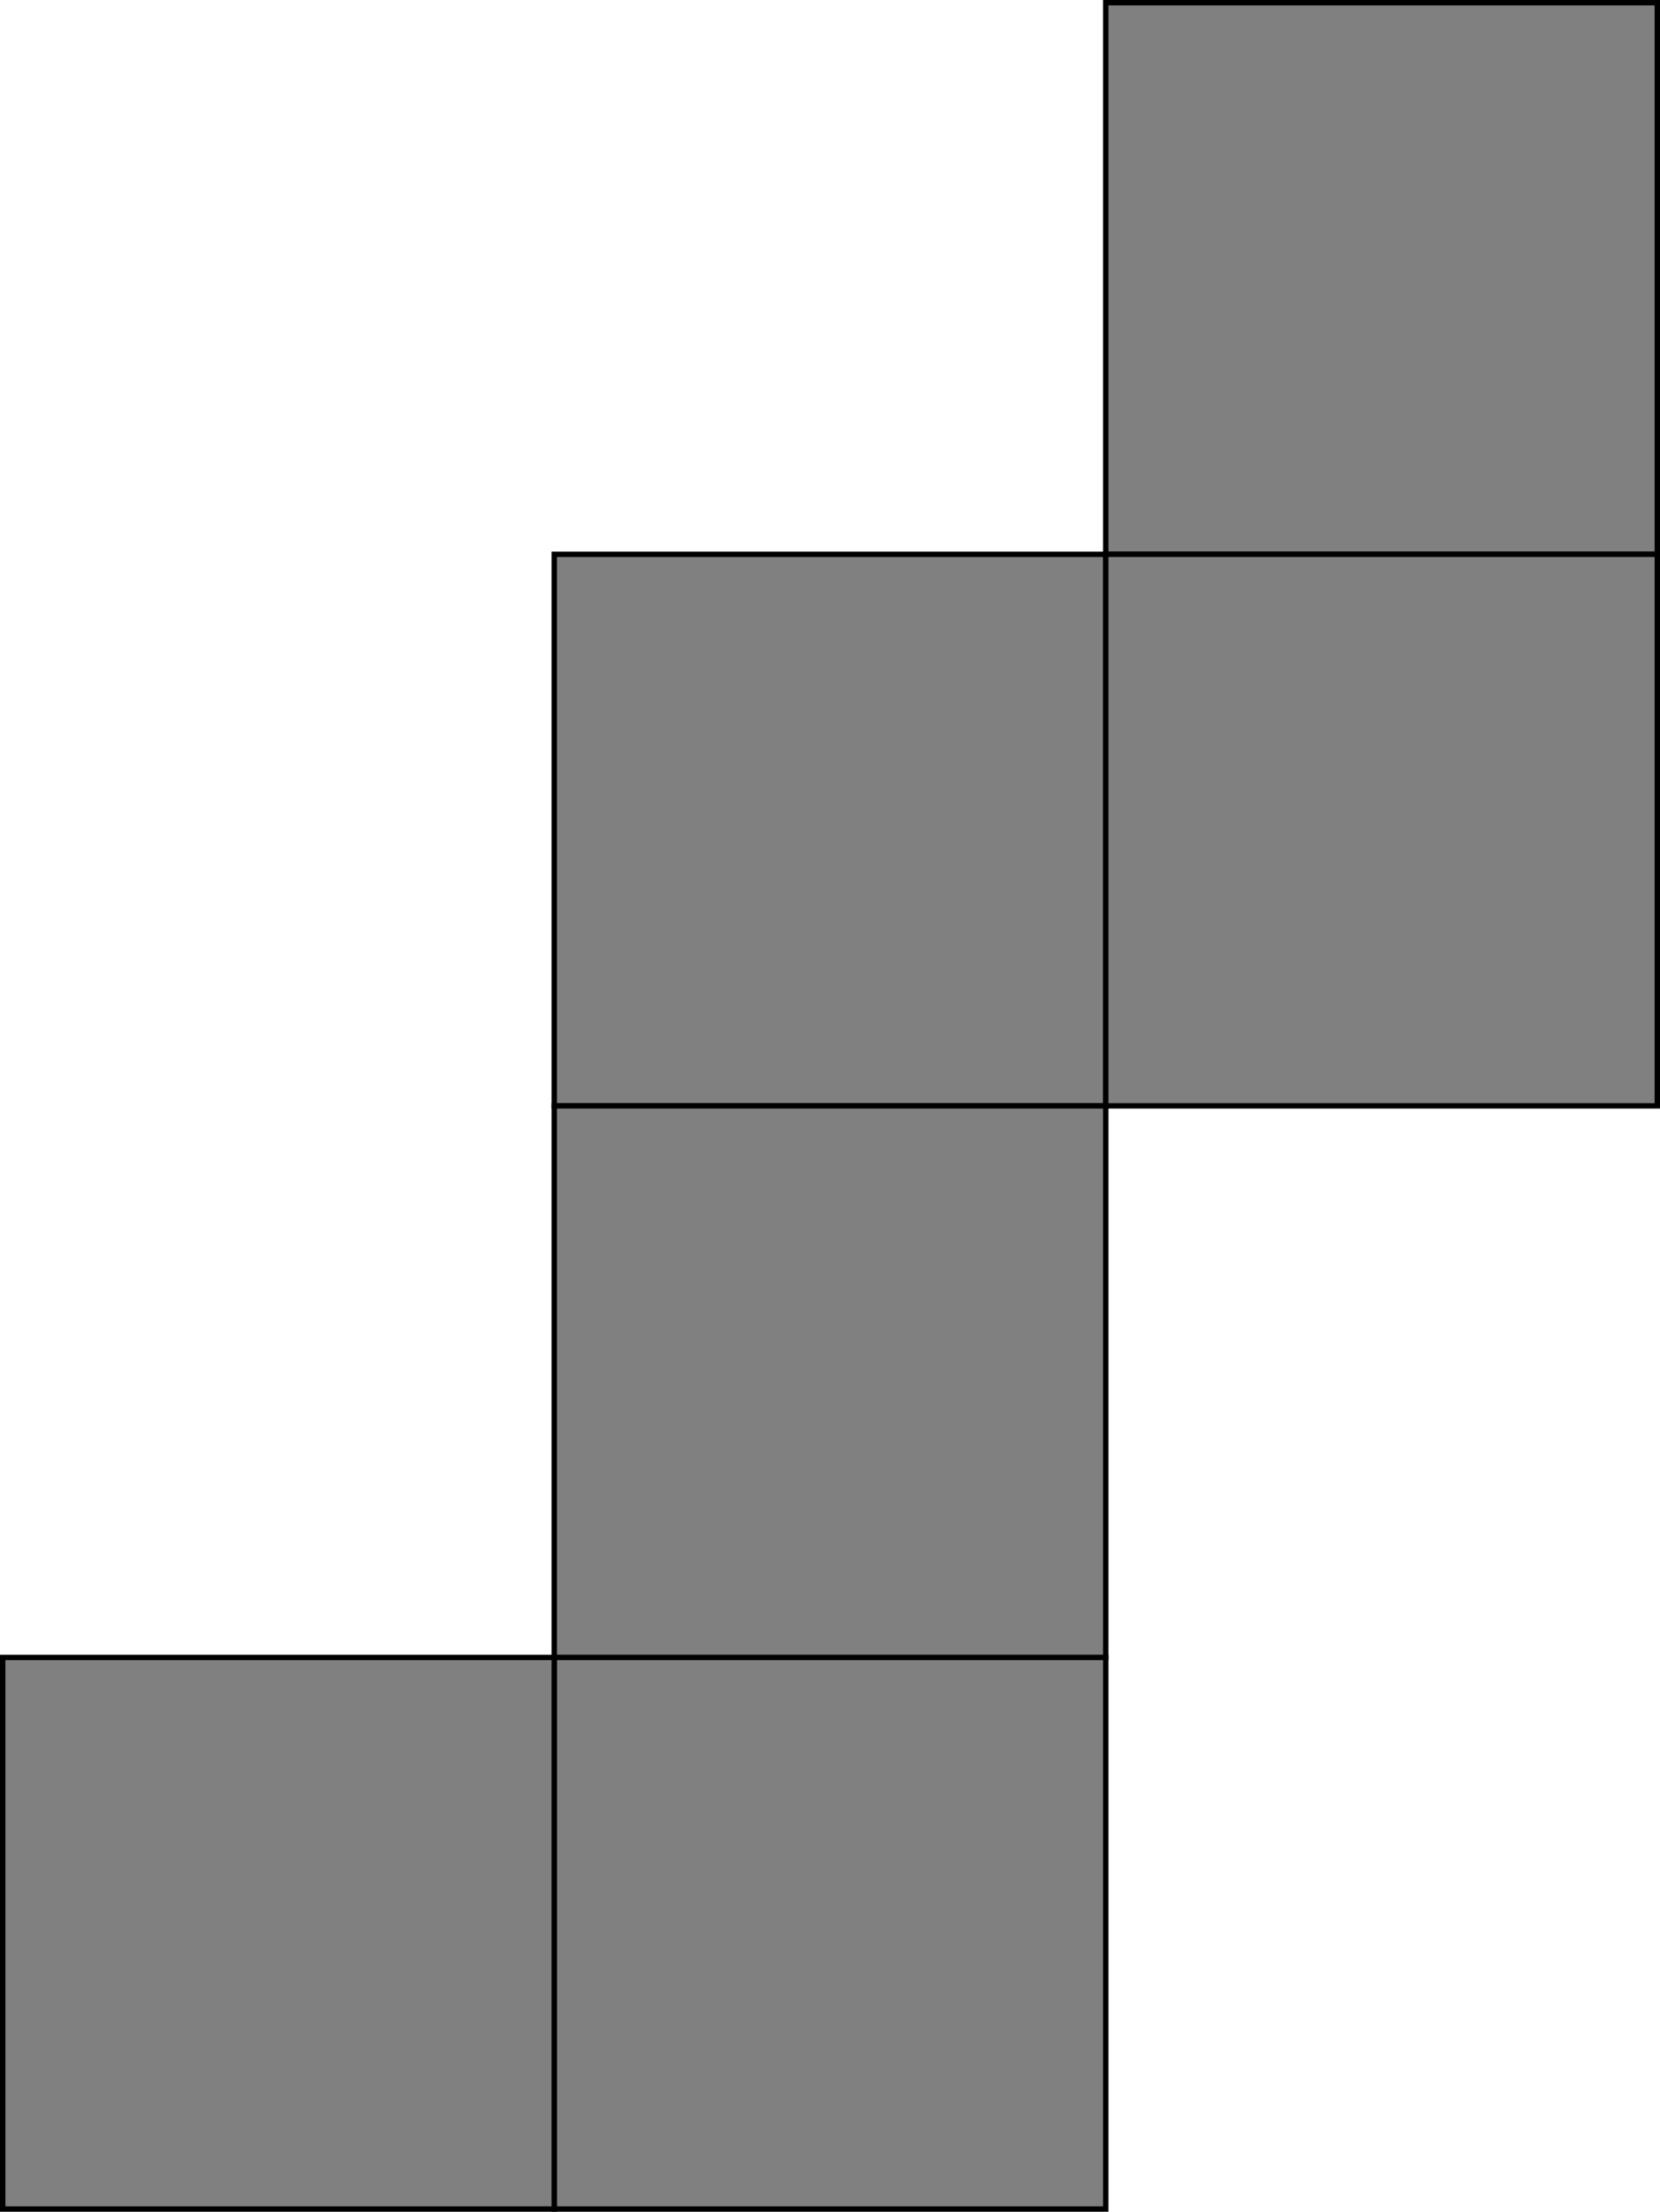
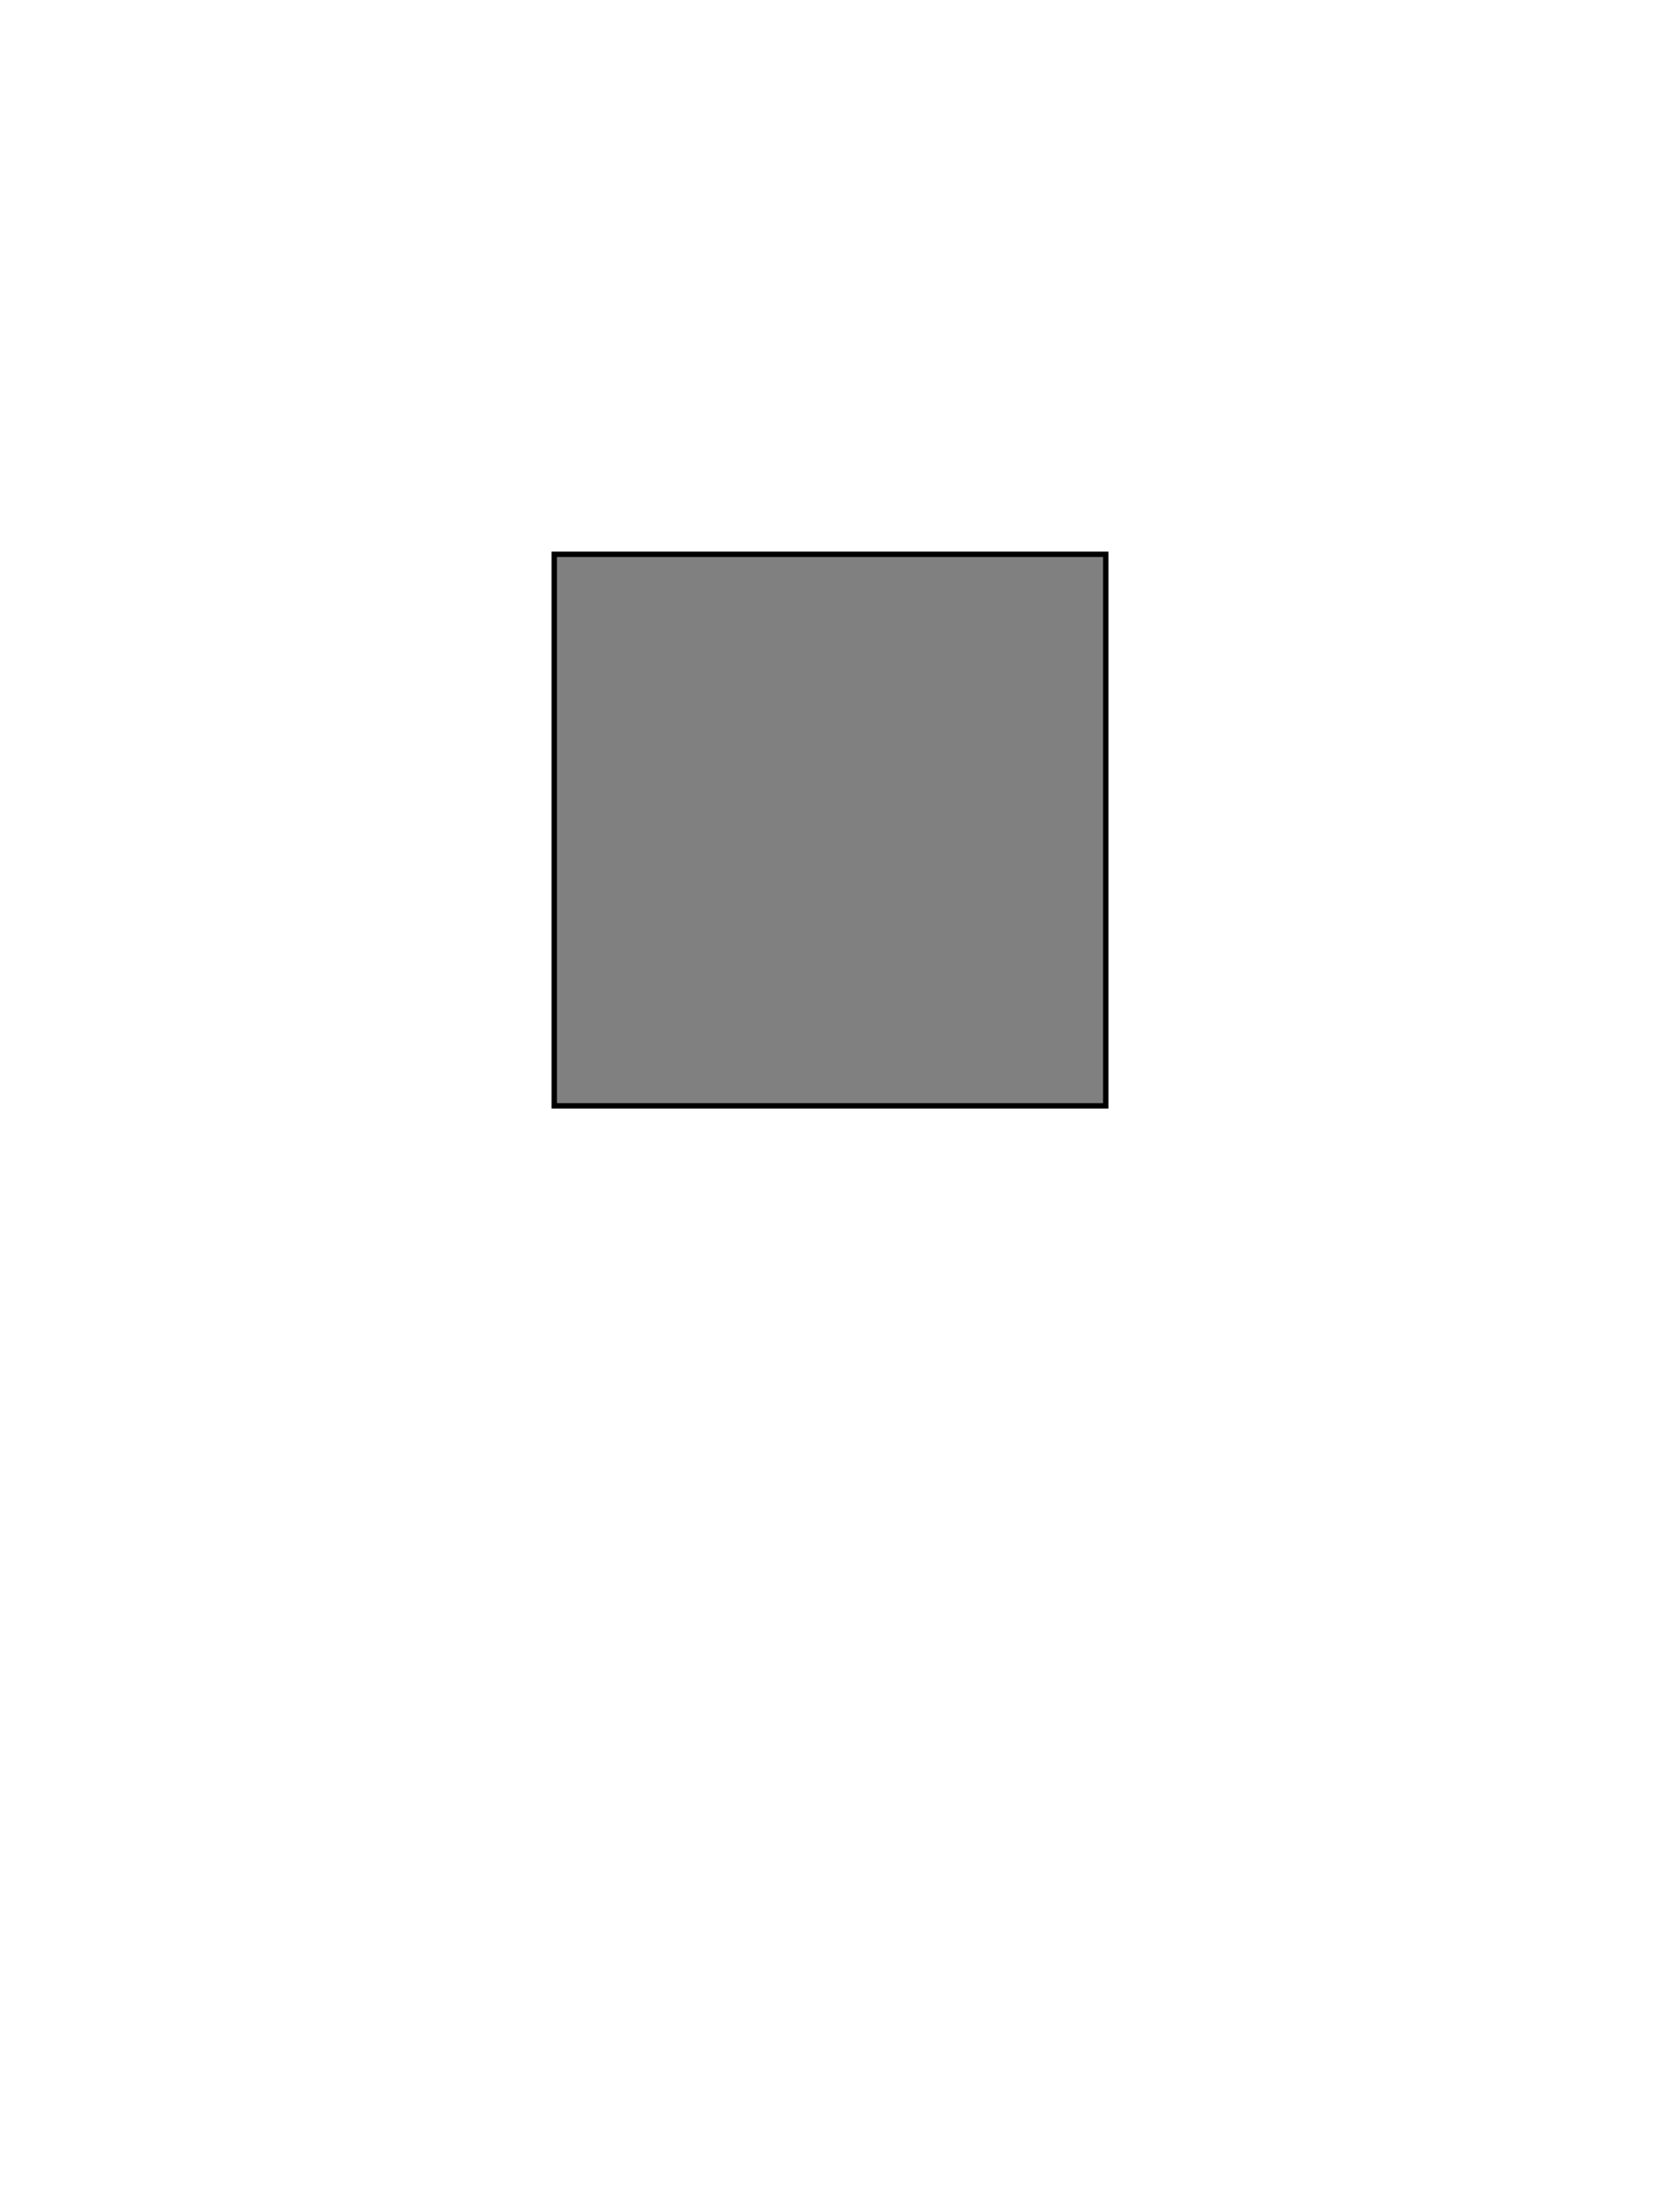
<svg xmlns="http://www.w3.org/2000/svg" xmlns:ns1="http://sodipodi.sourceforge.net/DTD/sodipodi-0.dtd" xmlns:ns2="http://www.inkscape.org/namespaces/inkscape" width="308.2" height="410.6" viewBox="0 0 308.2 410.6" version="1.1" id="svg16" ns1:docname="cubomino-20-011011010101.svg" ns2:version="0.92.3 (2405546, 2018-03-11)">
  <defs id="defs20" />
  <ns1:namedview pagecolor="#ffffff" bordercolor="#666666" borderopacity="1" objecttolerance="10" gridtolerance="10" guidetolerance="10" ns2:pageopacity="0" ns2:pageshadow="2" ns2:window-width="889" ns2:window-height="485" id="namedview18" showgrid="false" ns2:zoom="0.23046875" ns2:cx="256.5" ns2:cy="256.5" ns2:window-x="0" ns2:window-y="0" ns2:window-maximized="0" ns2:current-layer="svg16" />
  <desc id="desc2">'Cube unfolding - 1.blend', Cube.001, (Blender 2.79 (sub 0))</desc>
  <polygon points="358.4,563.2 460.8,563.2 460.8,460.8 358.4,460.8 " id="polygon4" style="fill:#808080;fill-opacity:1;stroke:#000000;stroke-width:1" transform="translate(-255.5,-357.9)" />
-   <polygon points="358.4,665.6 460.8,665.6 460.8,563.2 358.4,563.2 " id="polygon6" style="fill:#808080;fill-opacity:1;stroke:#000000;stroke-width:1" transform="translate(-255.5,-357.9)" />
-   <polygon points="358.4,768 460.8,768 460.8,665.6 358.4,665.6 " id="polygon8" style="fill:#808080;fill-opacity:1;stroke:#000000;stroke-width:1" transform="translate(-255.5,-357.9)" />
-   <polygon points="460.8,358.4 460.8,460.8 563.2,460.8 563.2,358.4 " id="polygon10" style="fill:#808080;fill-opacity:1;stroke:#000000;stroke-width:1" transform="translate(-255.5,-357.9)" />
-   <polygon points="563.2,460.8 460.8,460.8 460.8,563.2 563.2,563.2 " id="polygon12" style="fill:#808080;fill-opacity:1;stroke:#000000;stroke-width:1" transform="translate(-255.5,-357.9)" />
-   <polygon points="256,768 358.4,768 358.4,665.6 256,665.6 " id="polygon14" style="fill:#808080;fill-opacity:1;stroke:#000000;stroke-width:1" transform="translate(-255.5,-357.9)" />
</svg>